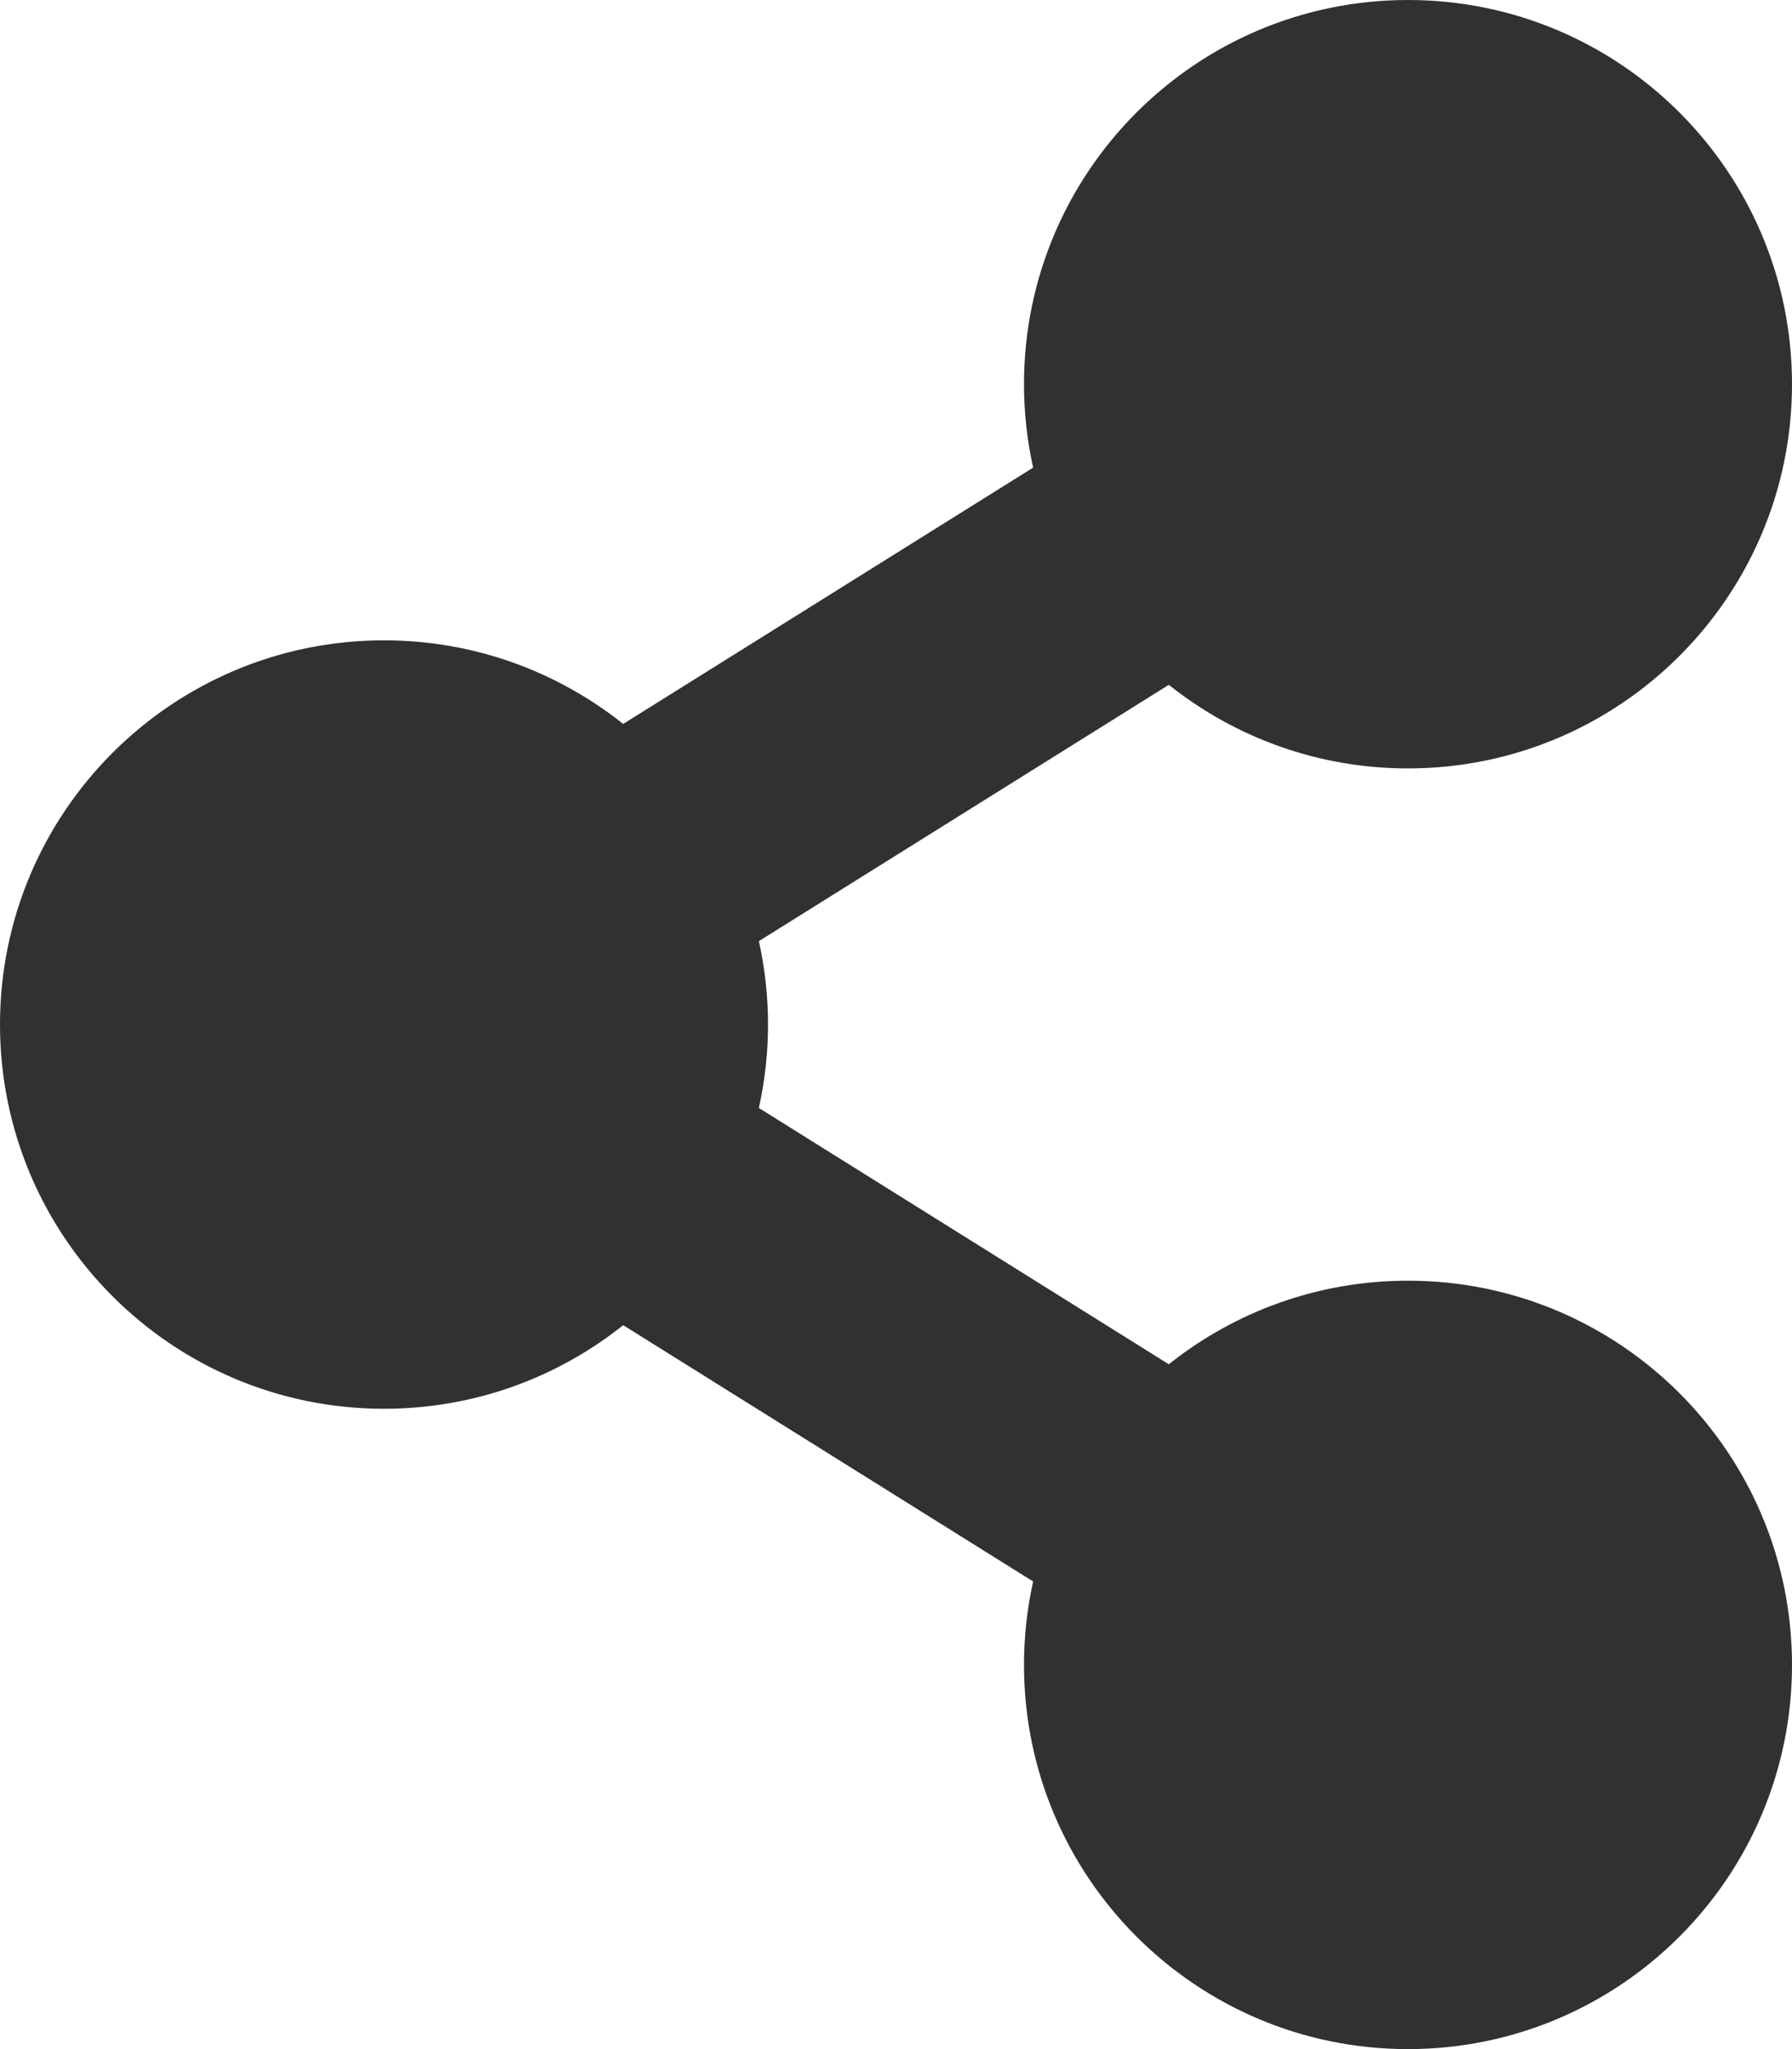
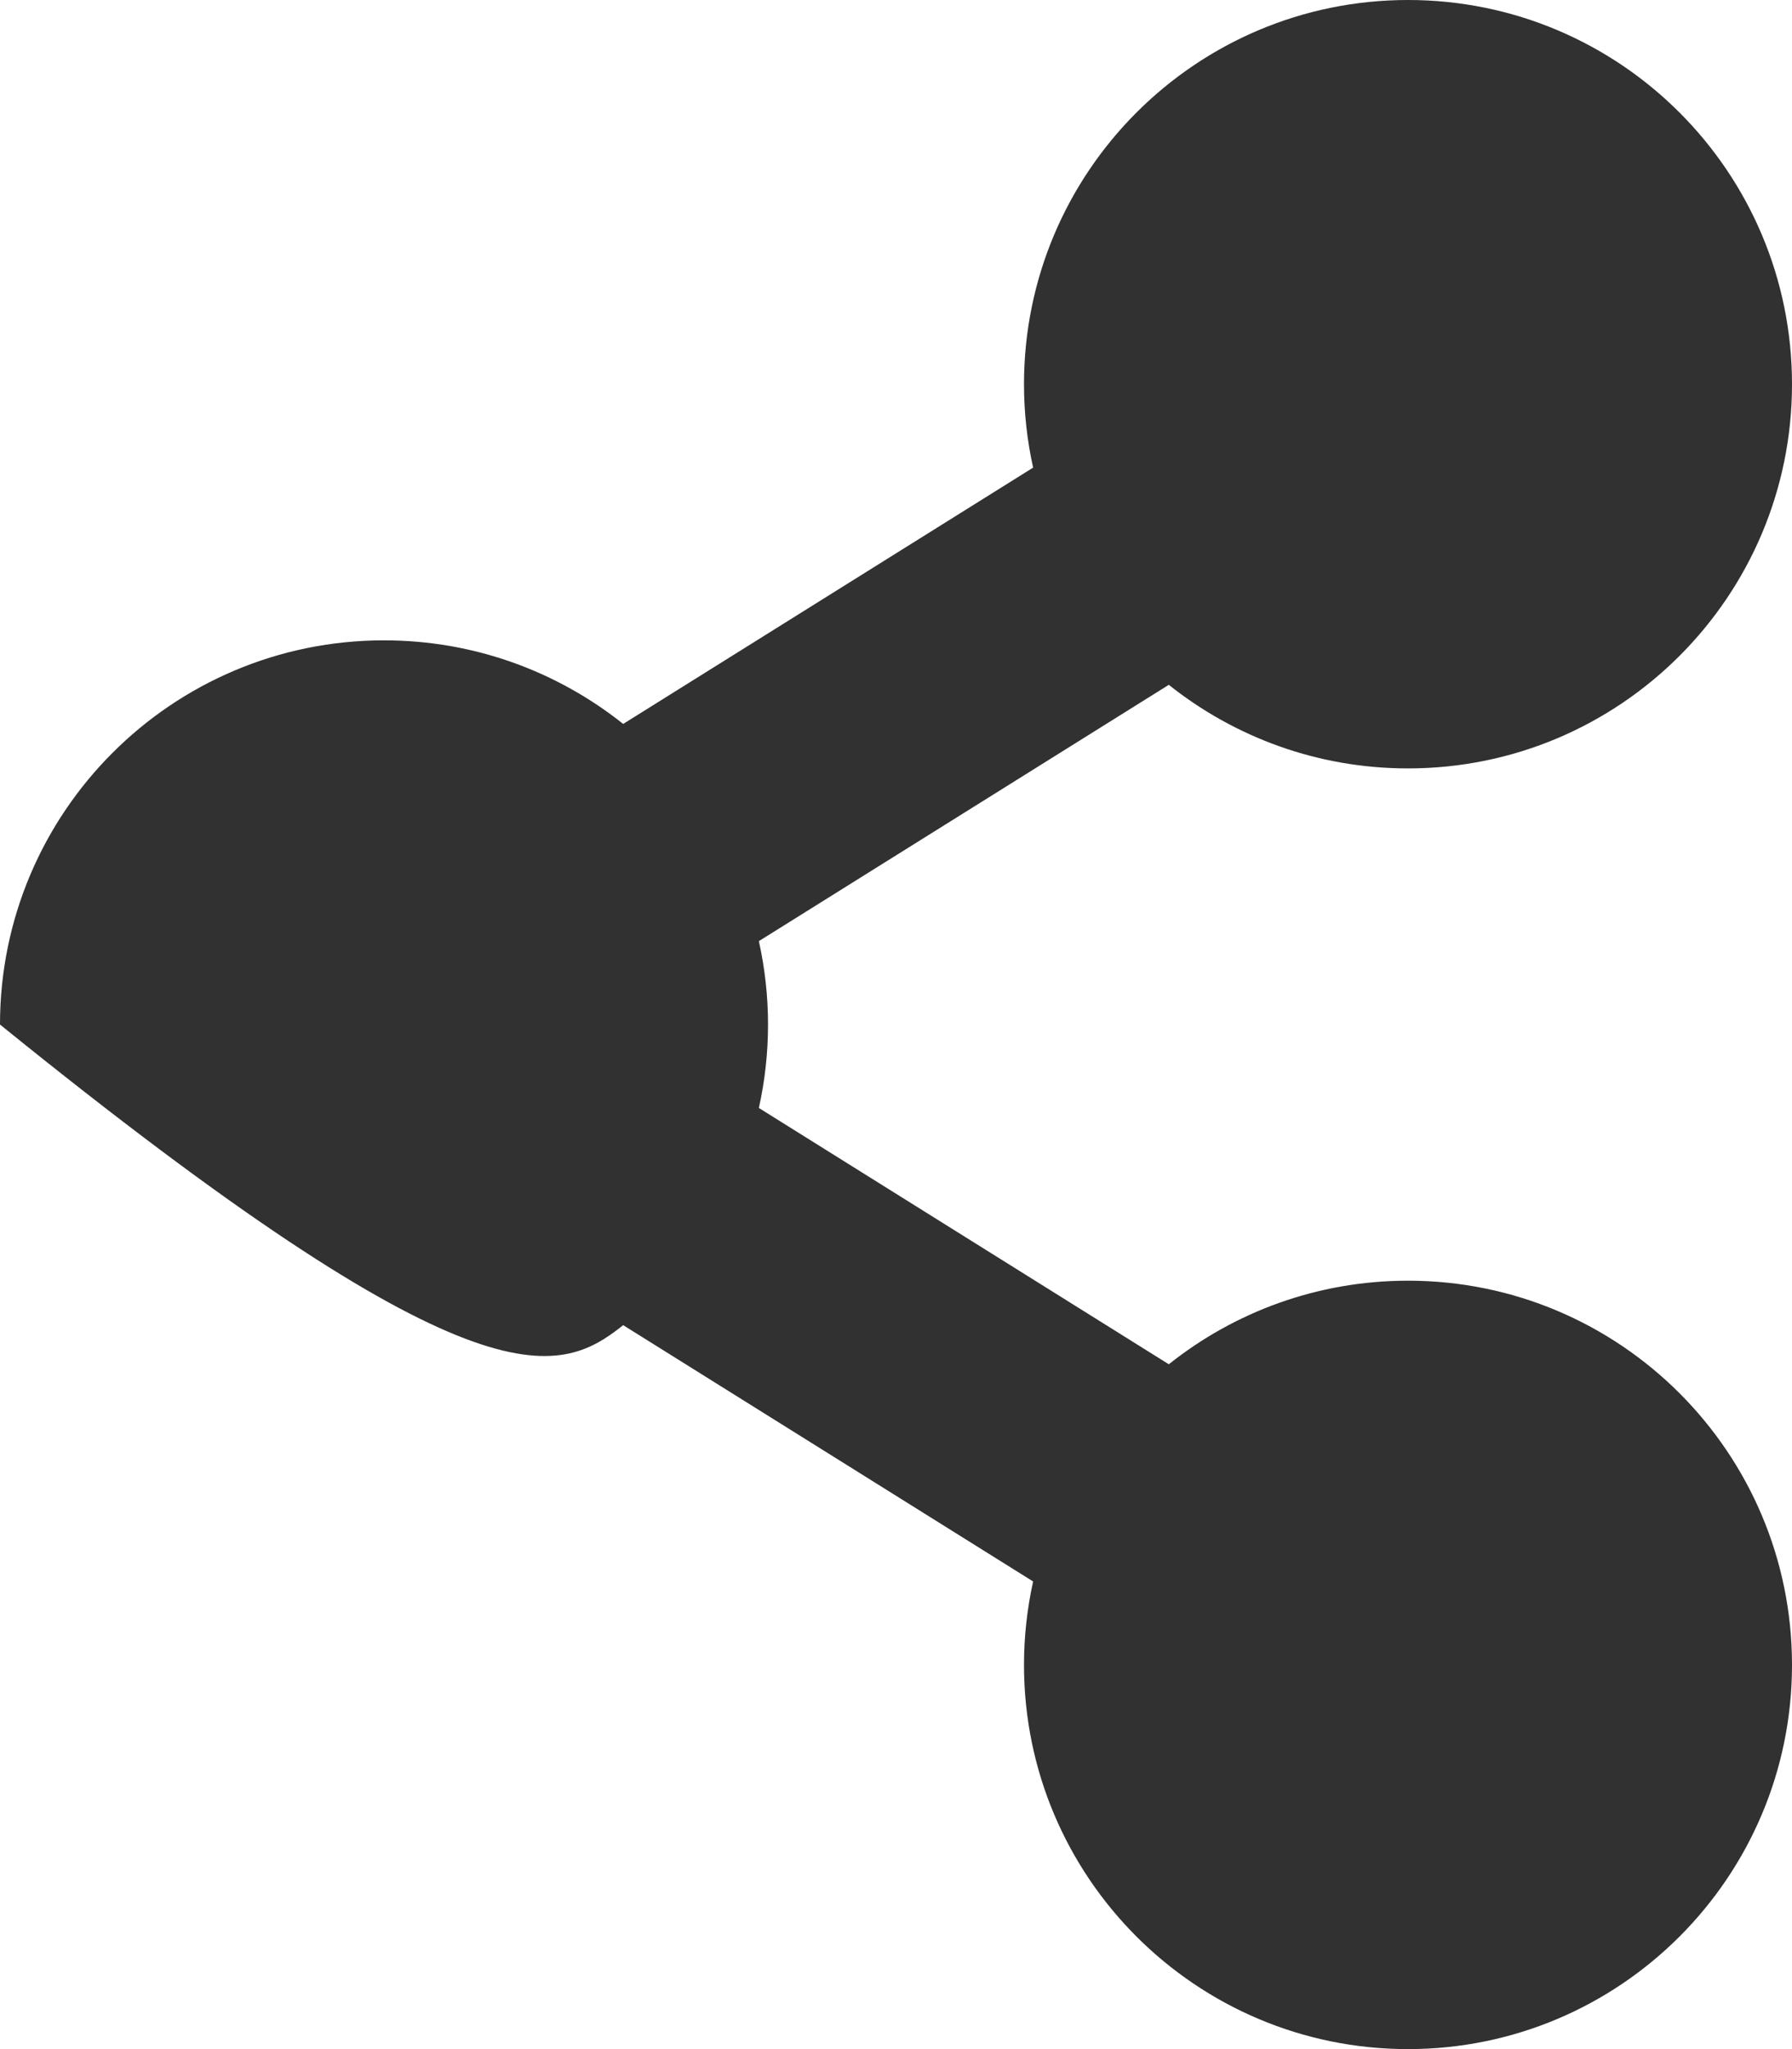
<svg xmlns="http://www.w3.org/2000/svg" width="21" height="24" viewBox="0 0 21 24" fill="none">
-   <path d="M16.5 15C15.44 15 14.466 15.367 13.697 15.979L8.893 12.977C9.036 12.333 9.036 11.667 8.893 11.023L13.697 8.021C14.466 8.633 15.44 9 16.5 9C18.985 9 21 6.985 21 4.5C21 2.015 18.985 0 16.5 0C14.015 0 12 2.015 12 4.5C12 4.836 12.037 5.162 12.107 5.477L7.303 8.479C6.534 7.867 5.56 7.5 4.5 7.5C2.015 7.5 0 9.515 0 12C0 14.485 2.015 16.5 4.5 16.5C5.56 16.5 6.534 16.134 7.303 15.521L12.107 18.523C12.036 18.844 12 19.171 12 19.5C12 21.985 14.015 24 16.5 24C18.985 24 21 21.985 21 19.5C21 17.015 18.985 15 16.5 15Z" fill="#313131" />
+   <path d="M16.5 15C15.44 15 14.466 15.367 13.697 15.979L8.893 12.977C9.036 12.333 9.036 11.667 8.893 11.023L13.697 8.021C14.466 8.633 15.44 9 16.5 9C18.985 9 21 6.985 21 4.5C21 2.015 18.985 0 16.5 0C14.015 0 12 2.015 12 4.5C12 4.836 12.037 5.162 12.107 5.477L7.303 8.479C6.534 7.867 5.56 7.5 4.5 7.5C2.015 7.5 0 9.515 0 12C5.56 16.5 6.534 16.134 7.303 15.521L12.107 18.523C12.036 18.844 12 19.171 12 19.5C12 21.985 14.015 24 16.5 24C18.985 24 21 21.985 21 19.5C21 17.015 18.985 15 16.5 15Z" fill="#313131" />
</svg>